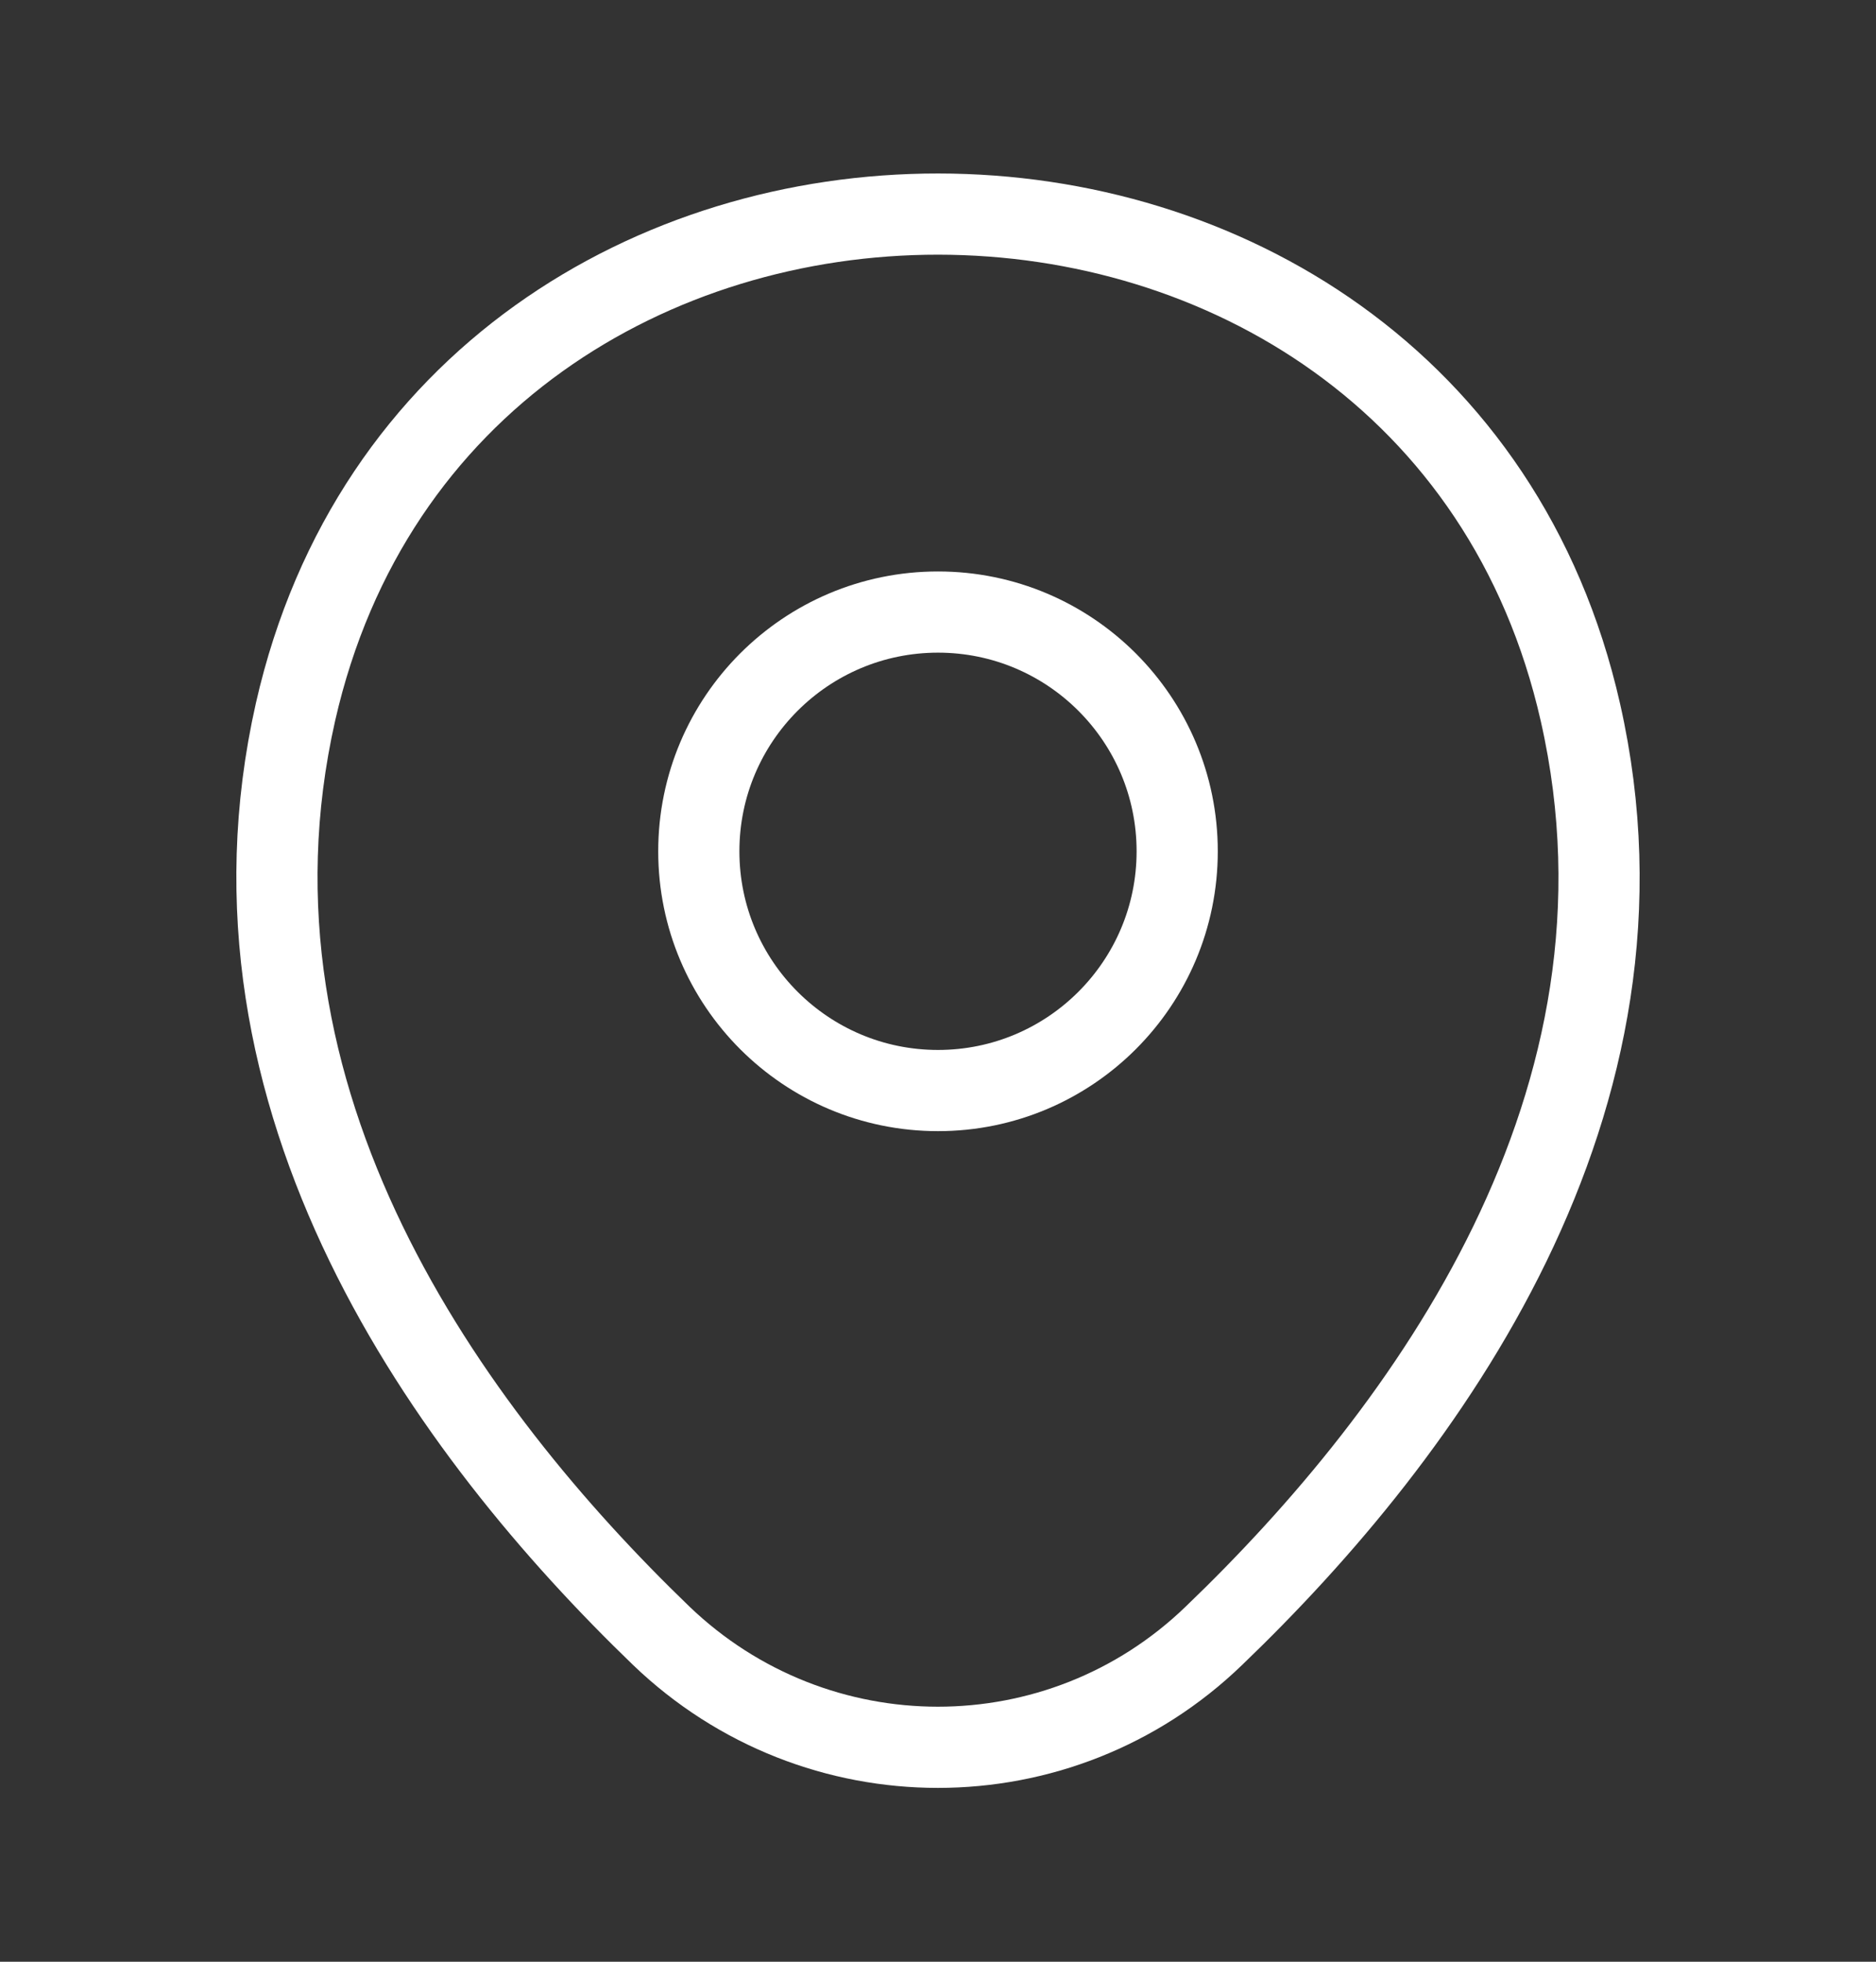
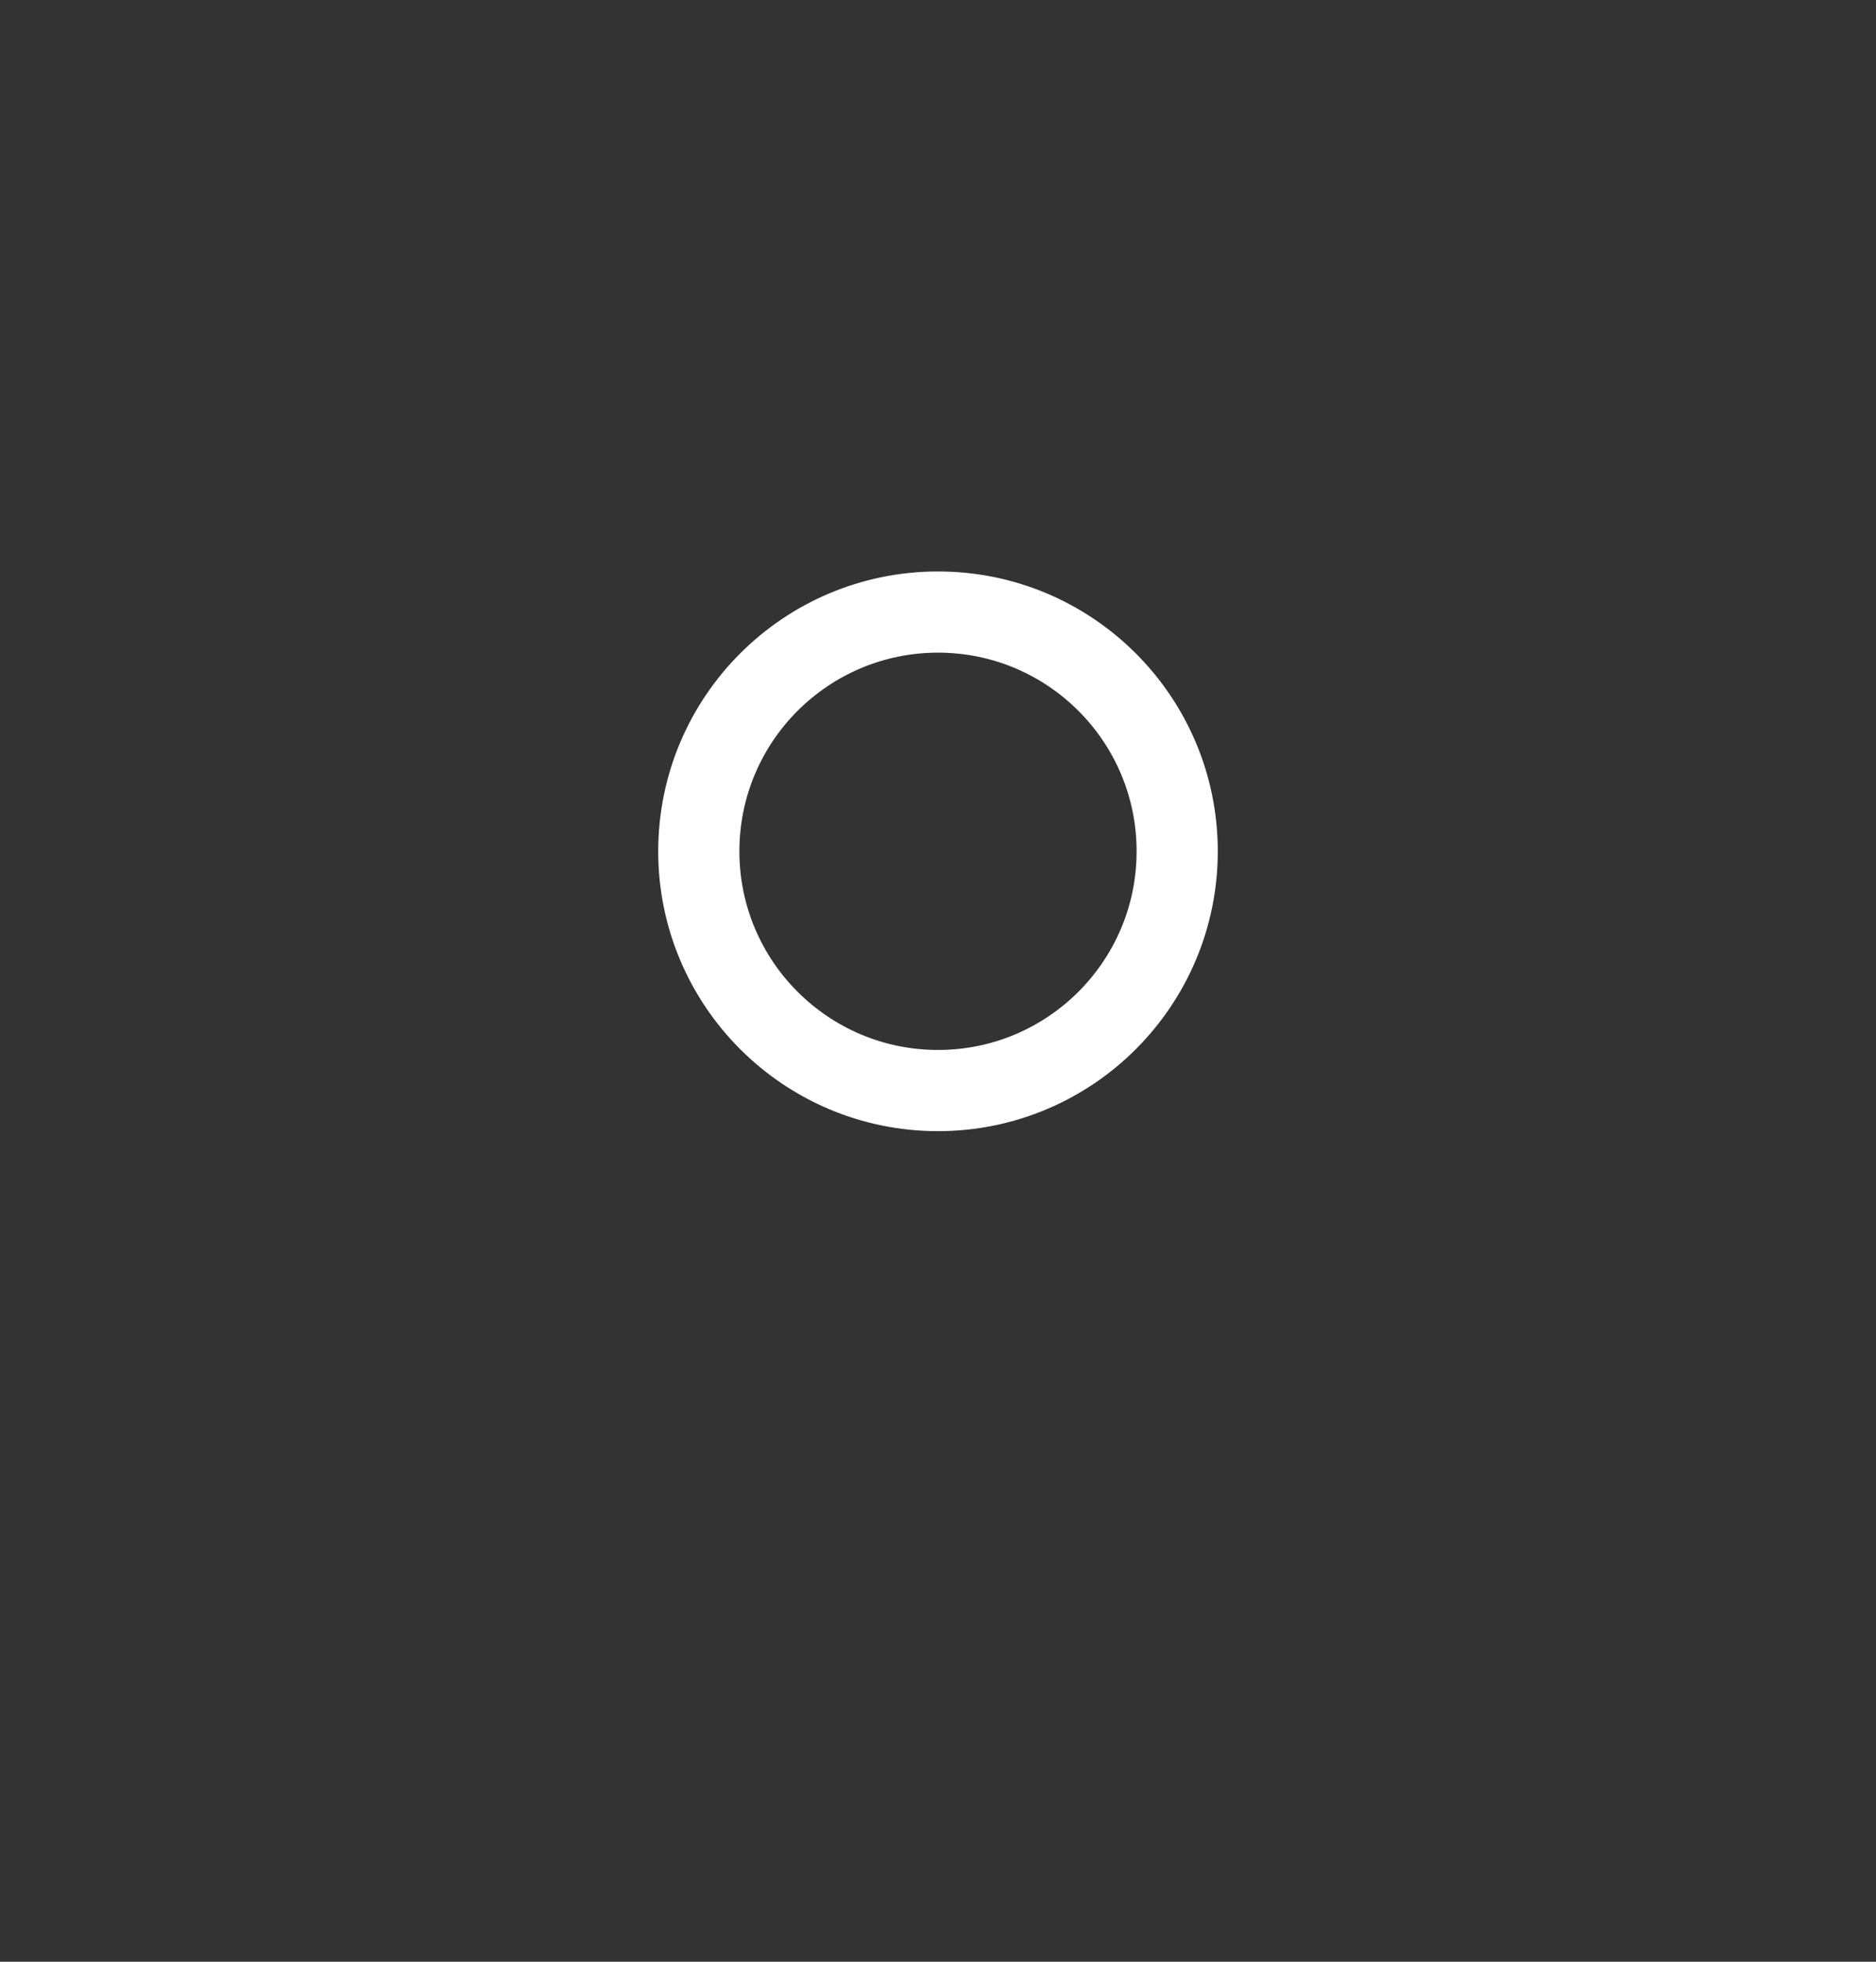
<svg xmlns="http://www.w3.org/2000/svg" width="22" height="23" viewBox="0 0 22 23" fill="none">
  <rect x="0" y="0" width="22" height="23" fill="#333333" stroke="none" />
  <path d="M11 12.786C12.549 12.786 13.805 11.53 13.805 9.981C13.805 8.432 12.549 7.176 11 7.176C9.451 7.176 8.195 8.432 8.195 9.981C8.195 11.53 9.451 12.786 11 12.786Z" stroke="white" stroke-width="0.952" />
-   <path d="M3.466 8.345C5.237 0.559 16.772 0.568 18.534 8.354C19.568 12.921 16.727 16.787 14.236 19.178C12.43 20.922 9.571 20.922 7.754 19.178C5.273 16.787 2.432 12.912 3.466 8.345Z" stroke="white" stroke-width="0.952" />
</svg>